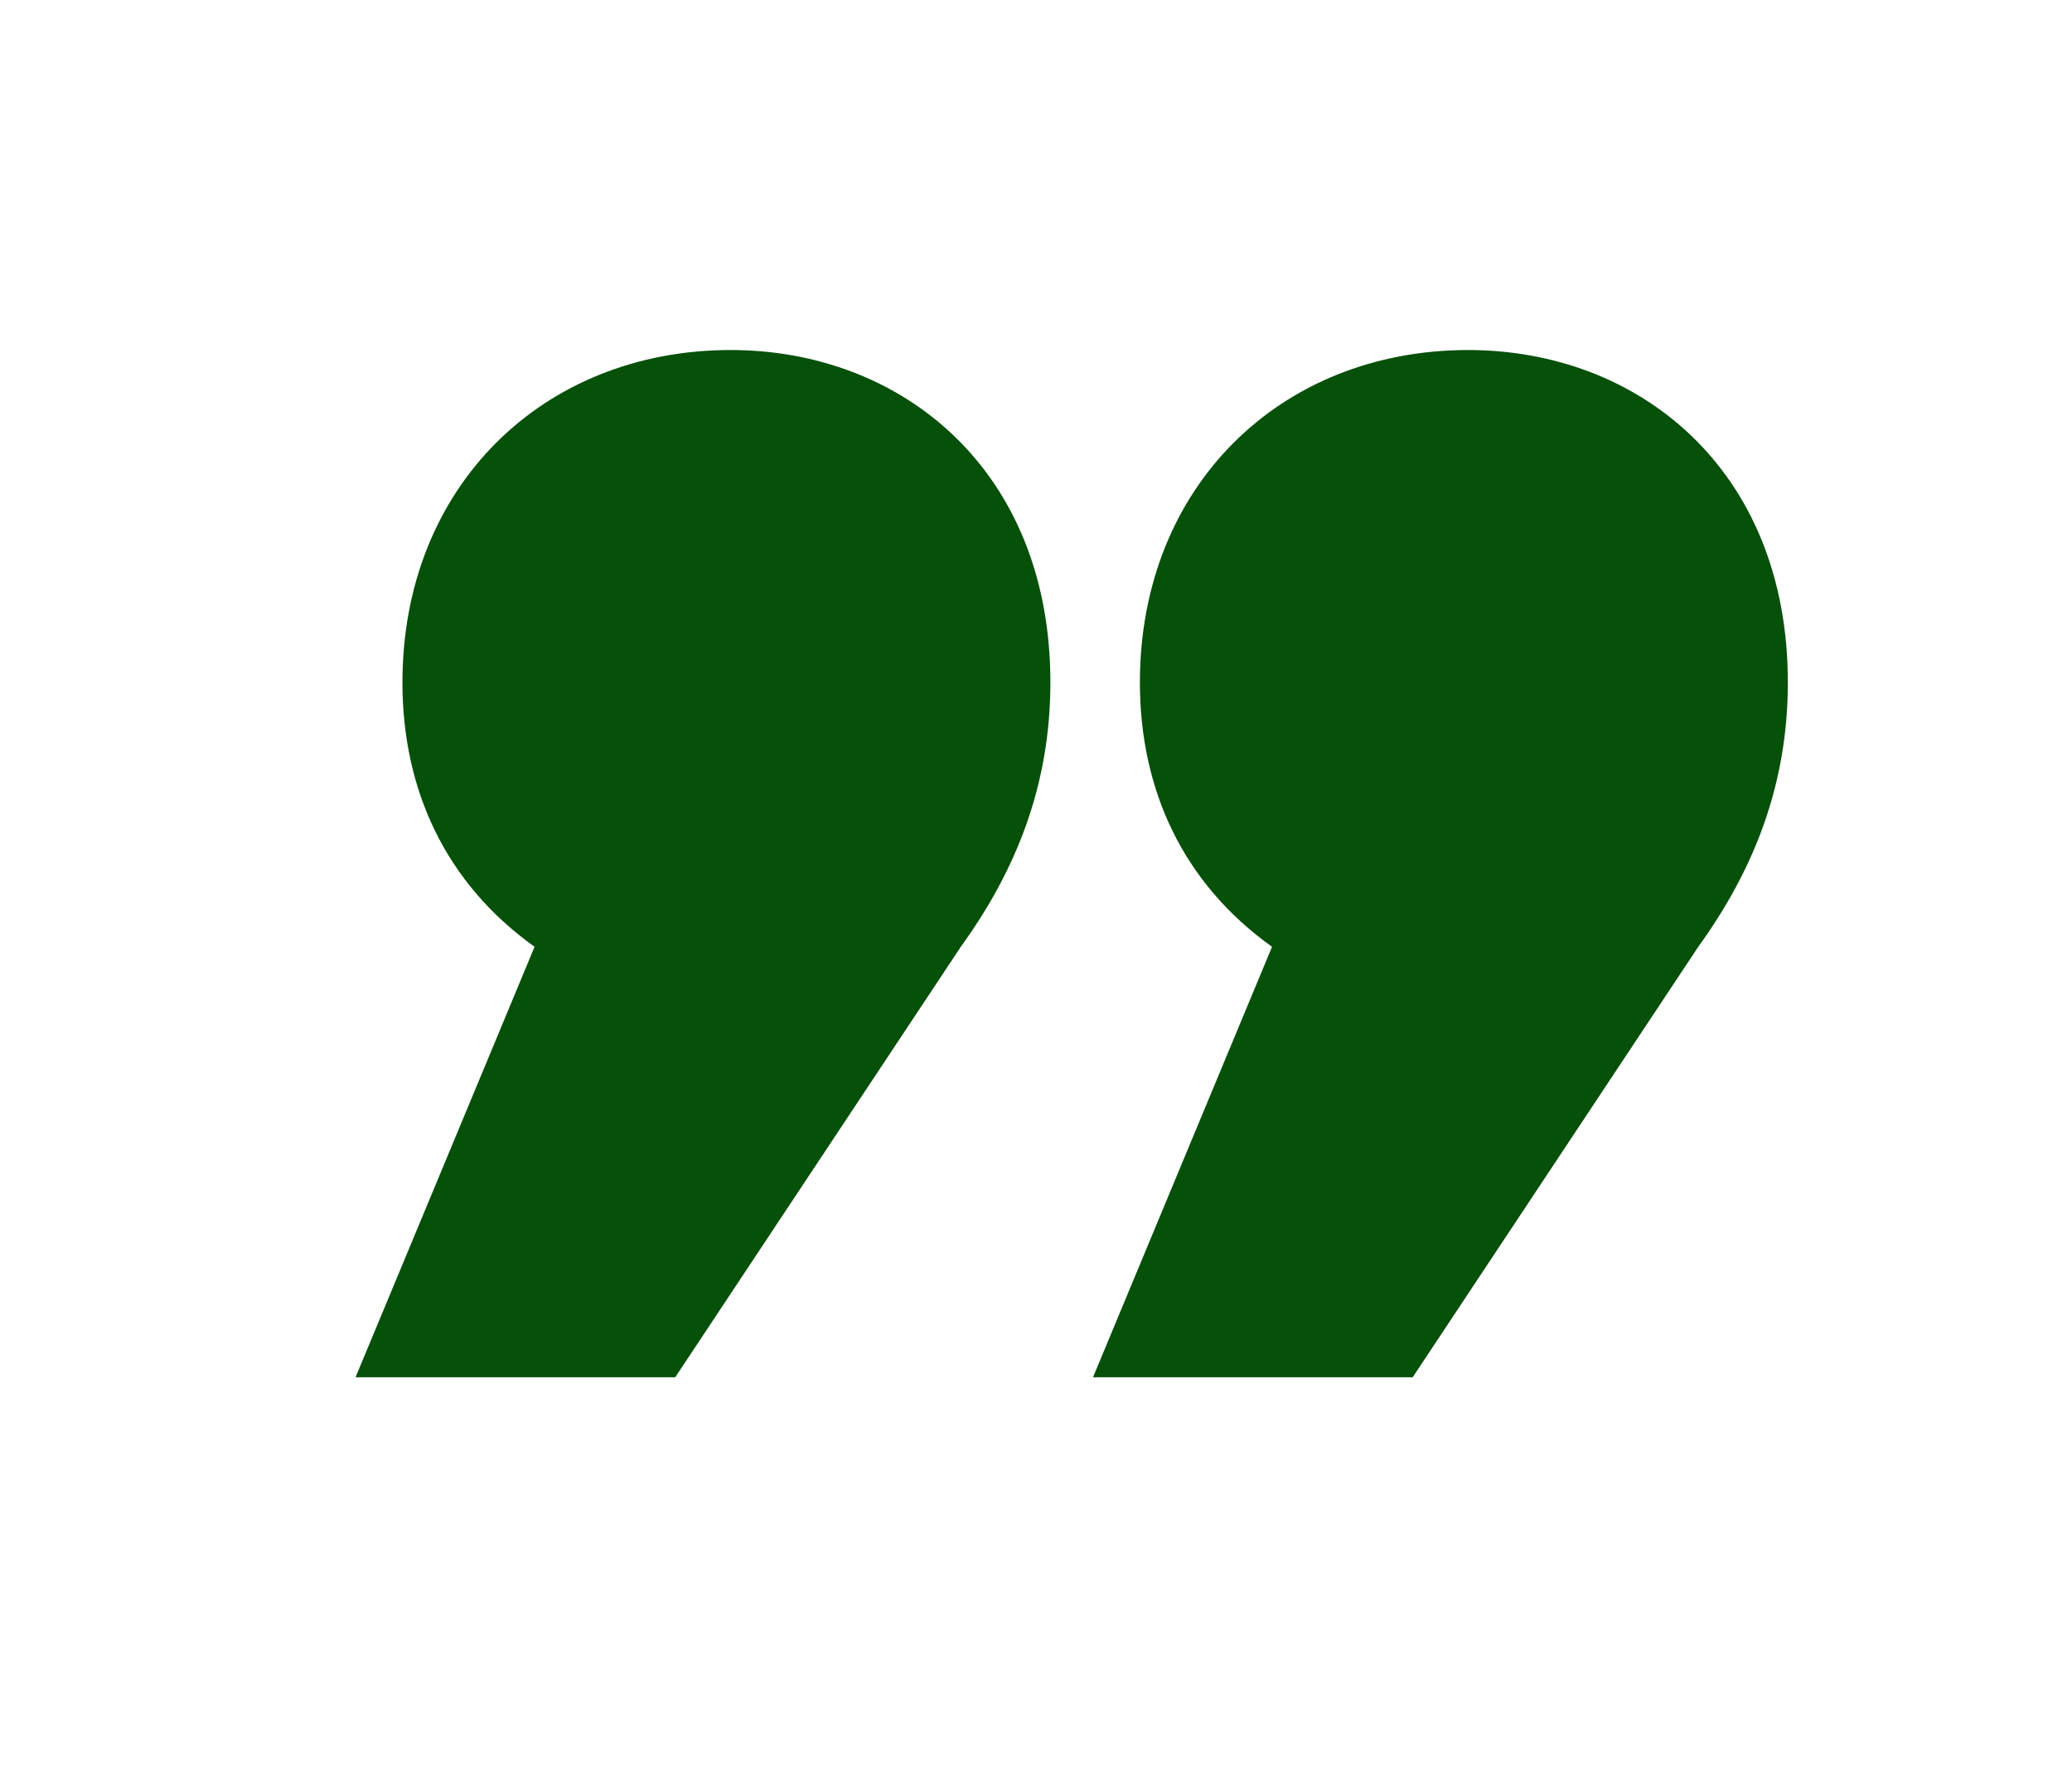
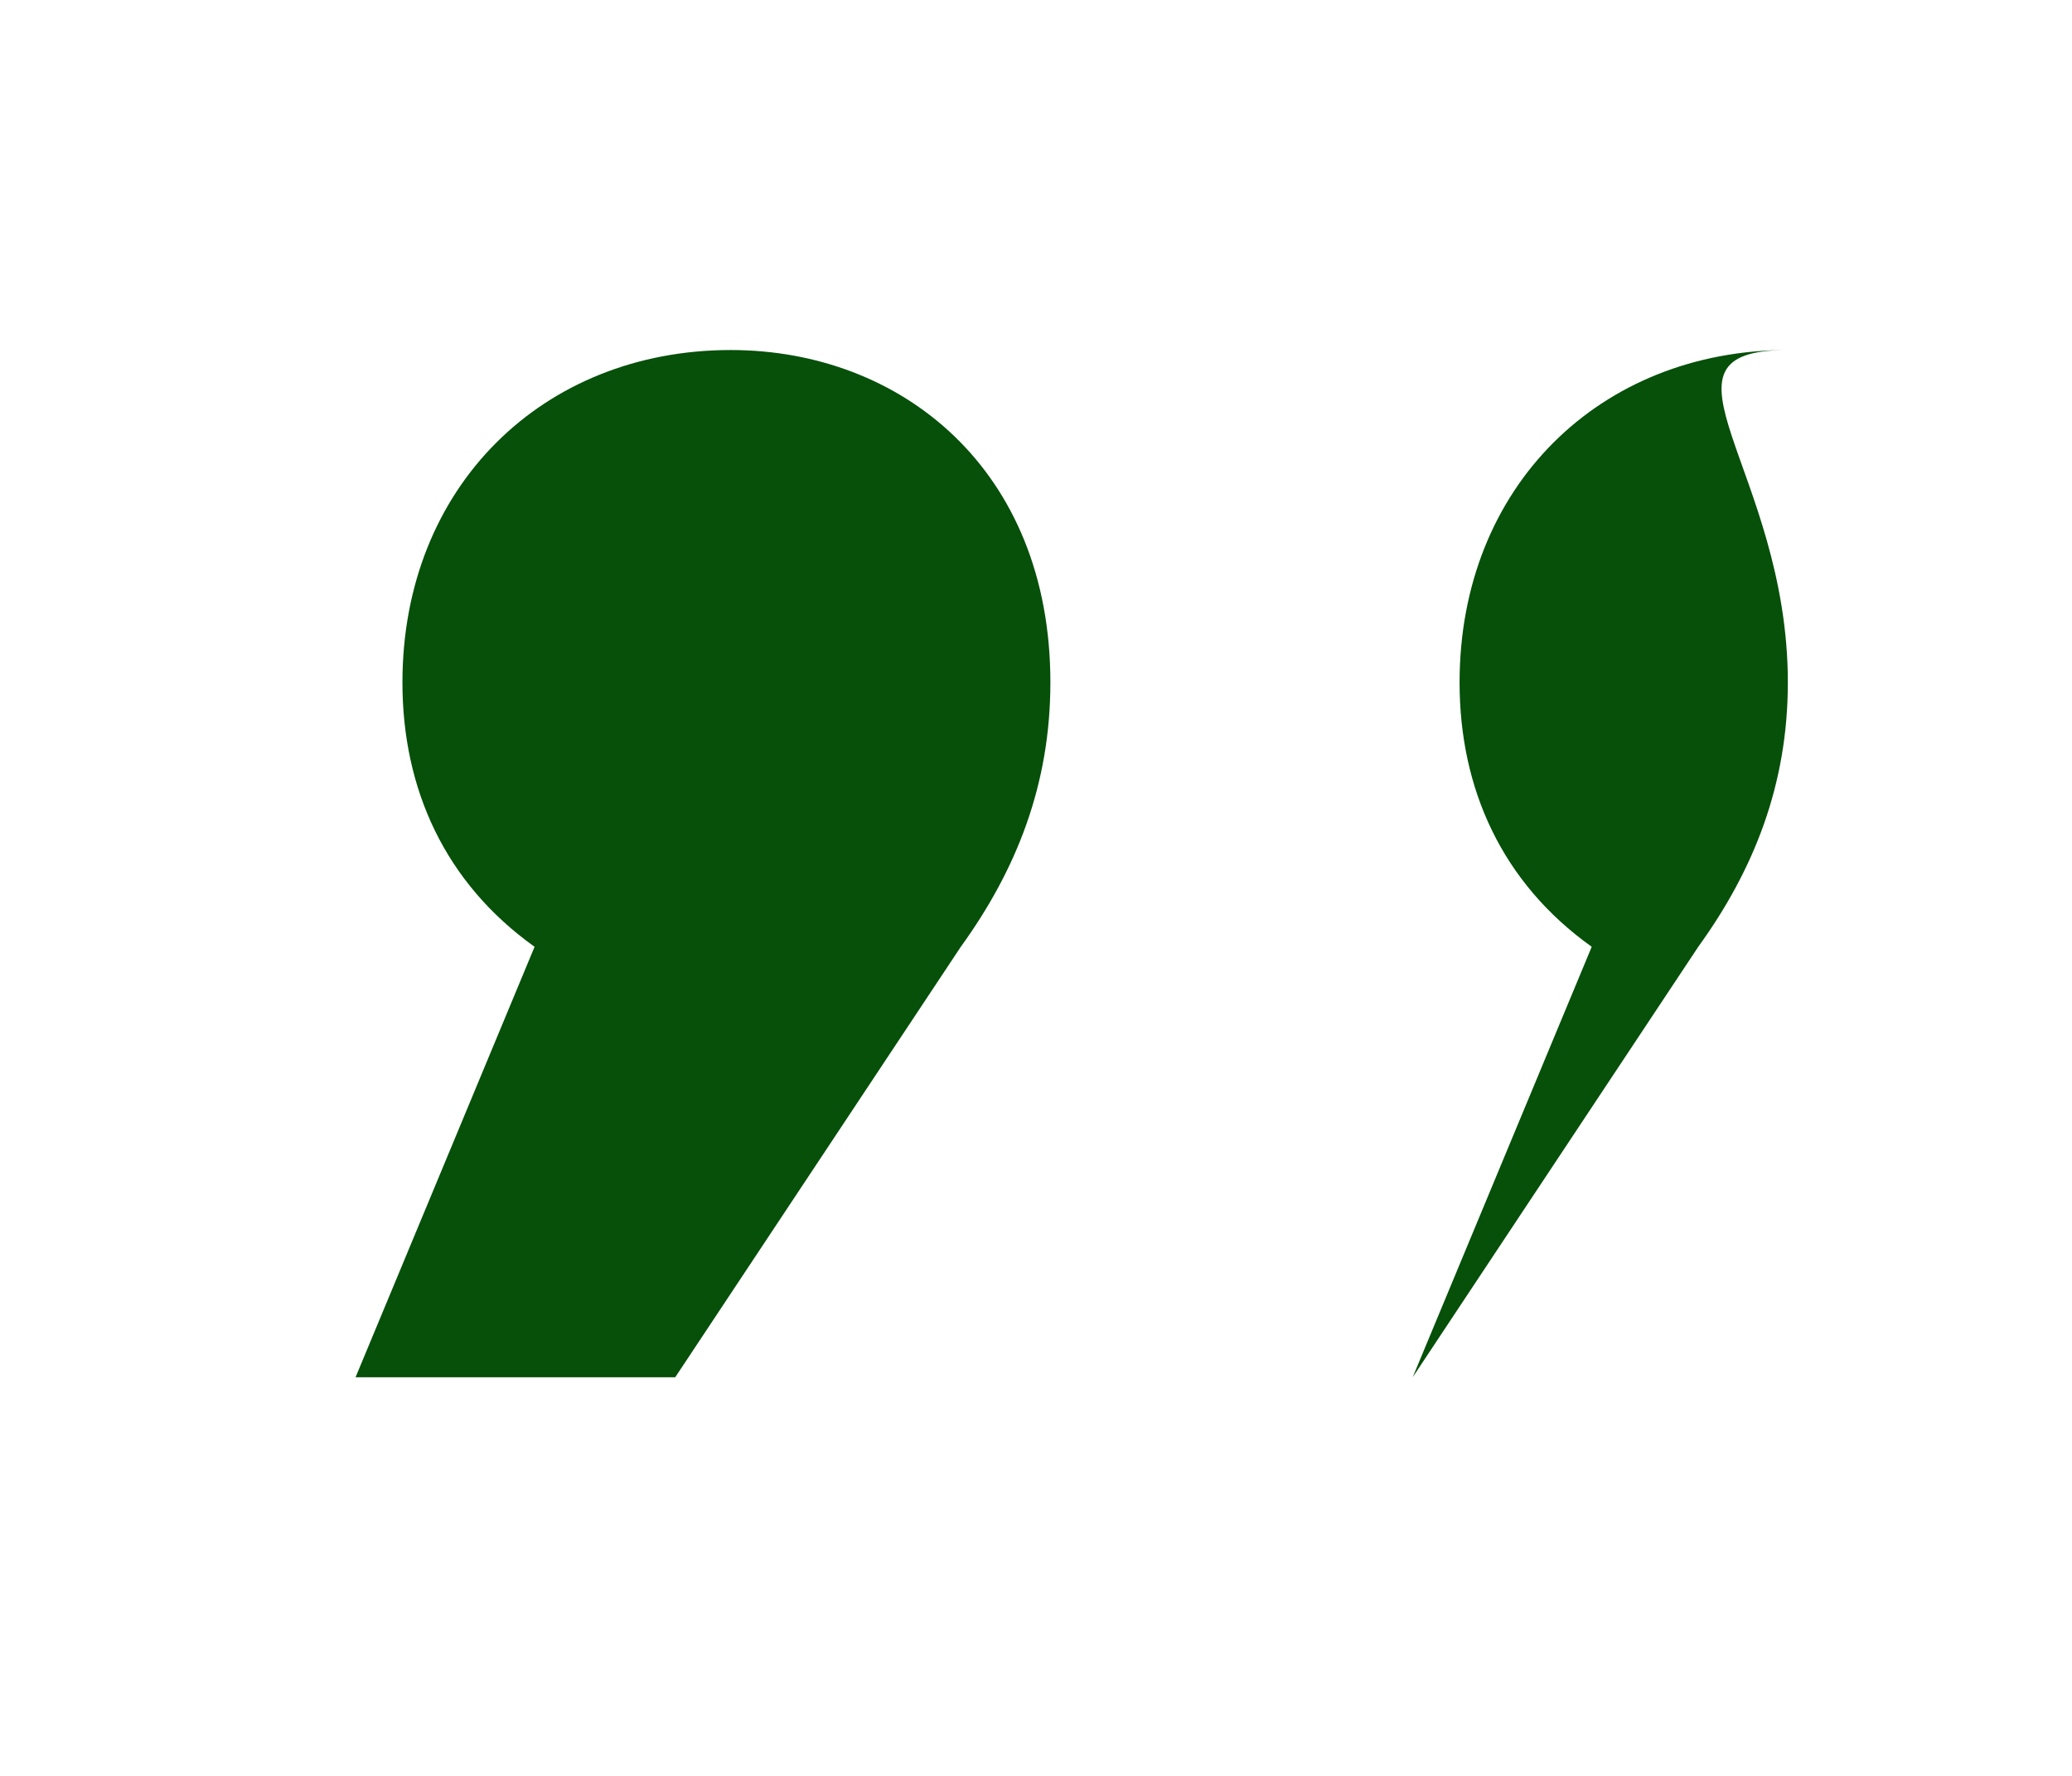
<svg xmlns="http://www.w3.org/2000/svg" version="1.1" id="Layer_1" x="0px" y="0px" width="35px" height="30px" viewBox="0 0 35 30" enable-background="new 0 0 35 30" xml:space="preserve">
  <g>
    <g>
-       <path fill="#06500A" d="M17.743,11.529c0,1.729-0.576,3.169-1.513,4.465l-4.824,7.272h-5.4l3.024-7.272    c-1.513-1.08-2.232-2.664-2.232-4.465c0-3.312,2.376-5.616,5.545-5.616C15.223,5.913,17.743,7.929,17.743,11.529z M30.2,11.529    c0,1.729-0.576,3.169-1.513,4.465l-4.824,7.272h-5.4l3.024-7.272c-1.513-1.08-2.232-2.664-2.232-4.465    c0-3.312,2.376-5.616,5.545-5.616C27.68,5.913,30.2,7.929,30.2,11.529z" />
+       <path fill="#06500A" d="M17.743,11.529c0,1.729-0.576,3.169-1.513,4.465l-4.824,7.272h-5.4l3.024-7.272    c-1.513-1.08-2.232-2.664-2.232-4.465c0-3.312,2.376-5.616,5.545-5.616C15.223,5.913,17.743,7.929,17.743,11.529z M30.2,11.529    c0,1.729-0.576,3.169-1.513,4.465l-4.824,7.272l3.024-7.272c-1.513-1.08-2.232-2.664-2.232-4.465    c0-3.312,2.376-5.616,5.545-5.616C27.68,5.913,30.2,7.929,30.2,11.529z" />
    </g>
  </g>
</svg>